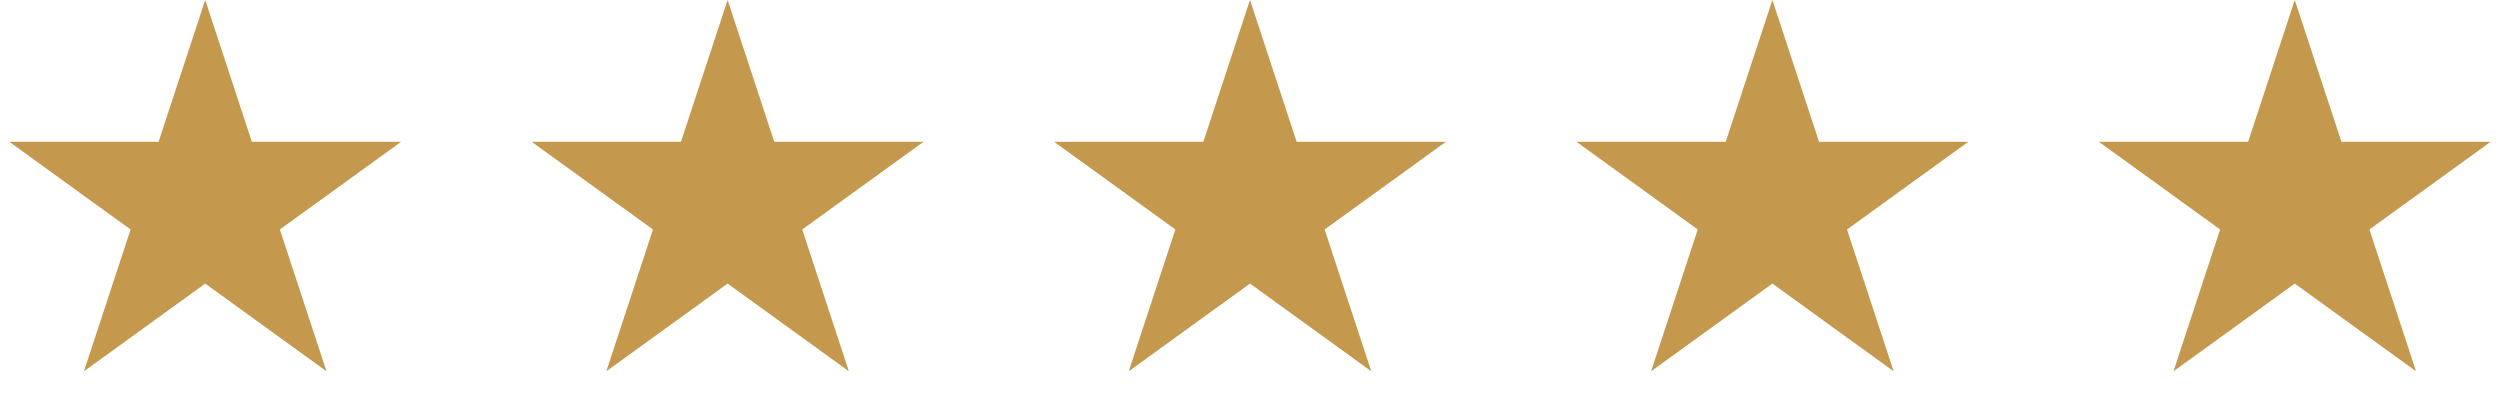
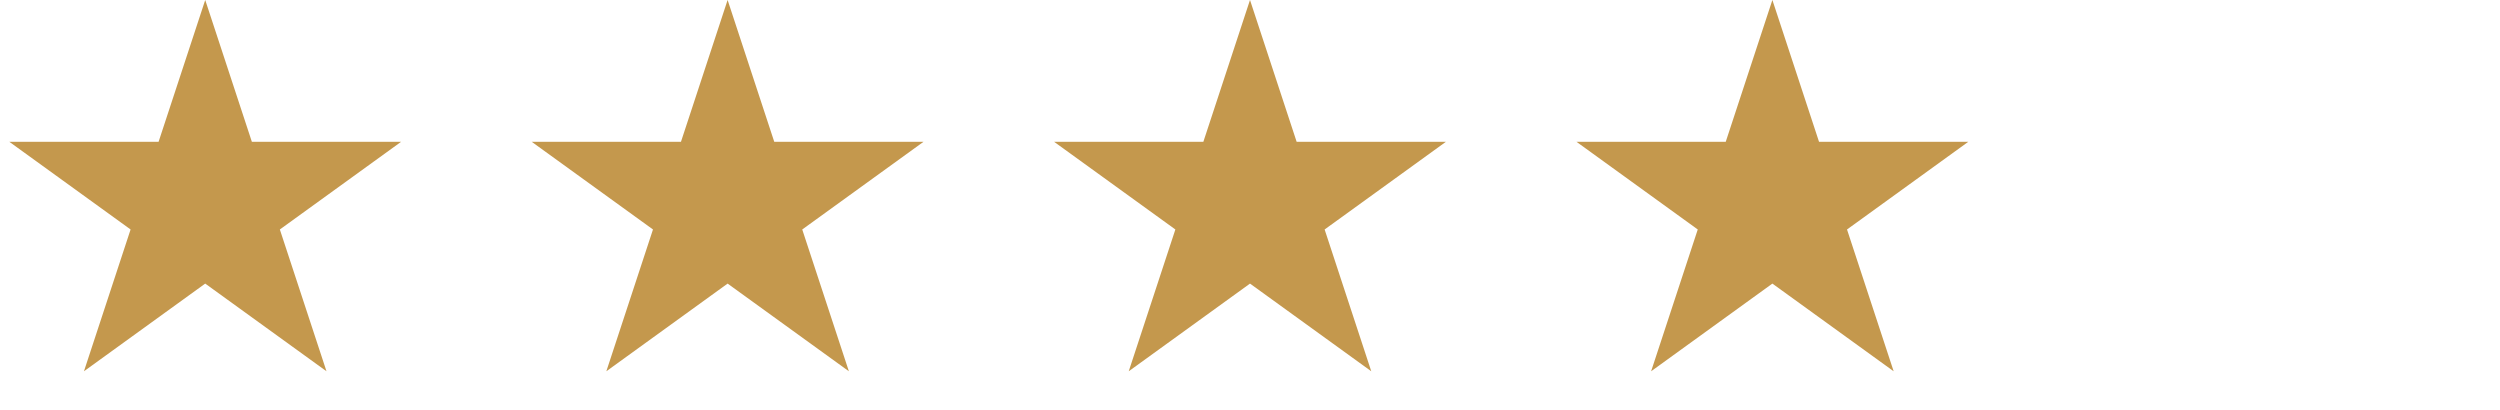
<svg xmlns="http://www.w3.org/2000/svg" id="Layer_1" version="1.1" viewBox="0 0 134 22">
  <defs>
    <style>
      .st0 {
        fill: #c4984d;
      }
    </style>
  </defs>
  <path class="st0" d="M11,0l2.5,7.6h8l-6.5,4.7,2.5,7.6-6.5-4.7-6.5,4.7,2.5-7.6L.5,7.6h8L11,0Z" />
  <path class="st0" d="M39,0l2.5,7.6h8l-6.5,4.7,2.5,7.6-6.5-4.7-6.5,4.7,2.5-7.6-6.5-4.7h8l2.5-7.6Z" />
  <path class="st0" d="M67,0l2.5,7.6h8l-6.5,4.7,2.5,7.6-6.5-4.7-6.5,4.7,2.5-7.6-6.5-4.7h8l2.5-7.6Z" />
  <path class="st0" d="M95,0l2.5,7.6h8l-6.5,4.7,2.5,7.6-6.5-4.7-6.5,4.7,2.5-7.6-6.5-4.7h8l2.5-7.6Z" />
-   <path class="st0" d="M123,0l2.5,7.6h8l-6.5,4.7,2.5,7.6-6.5-4.7-6.5,4.7,2.5-7.6-6.5-4.7h8l2.5-7.6Z" />
</svg>